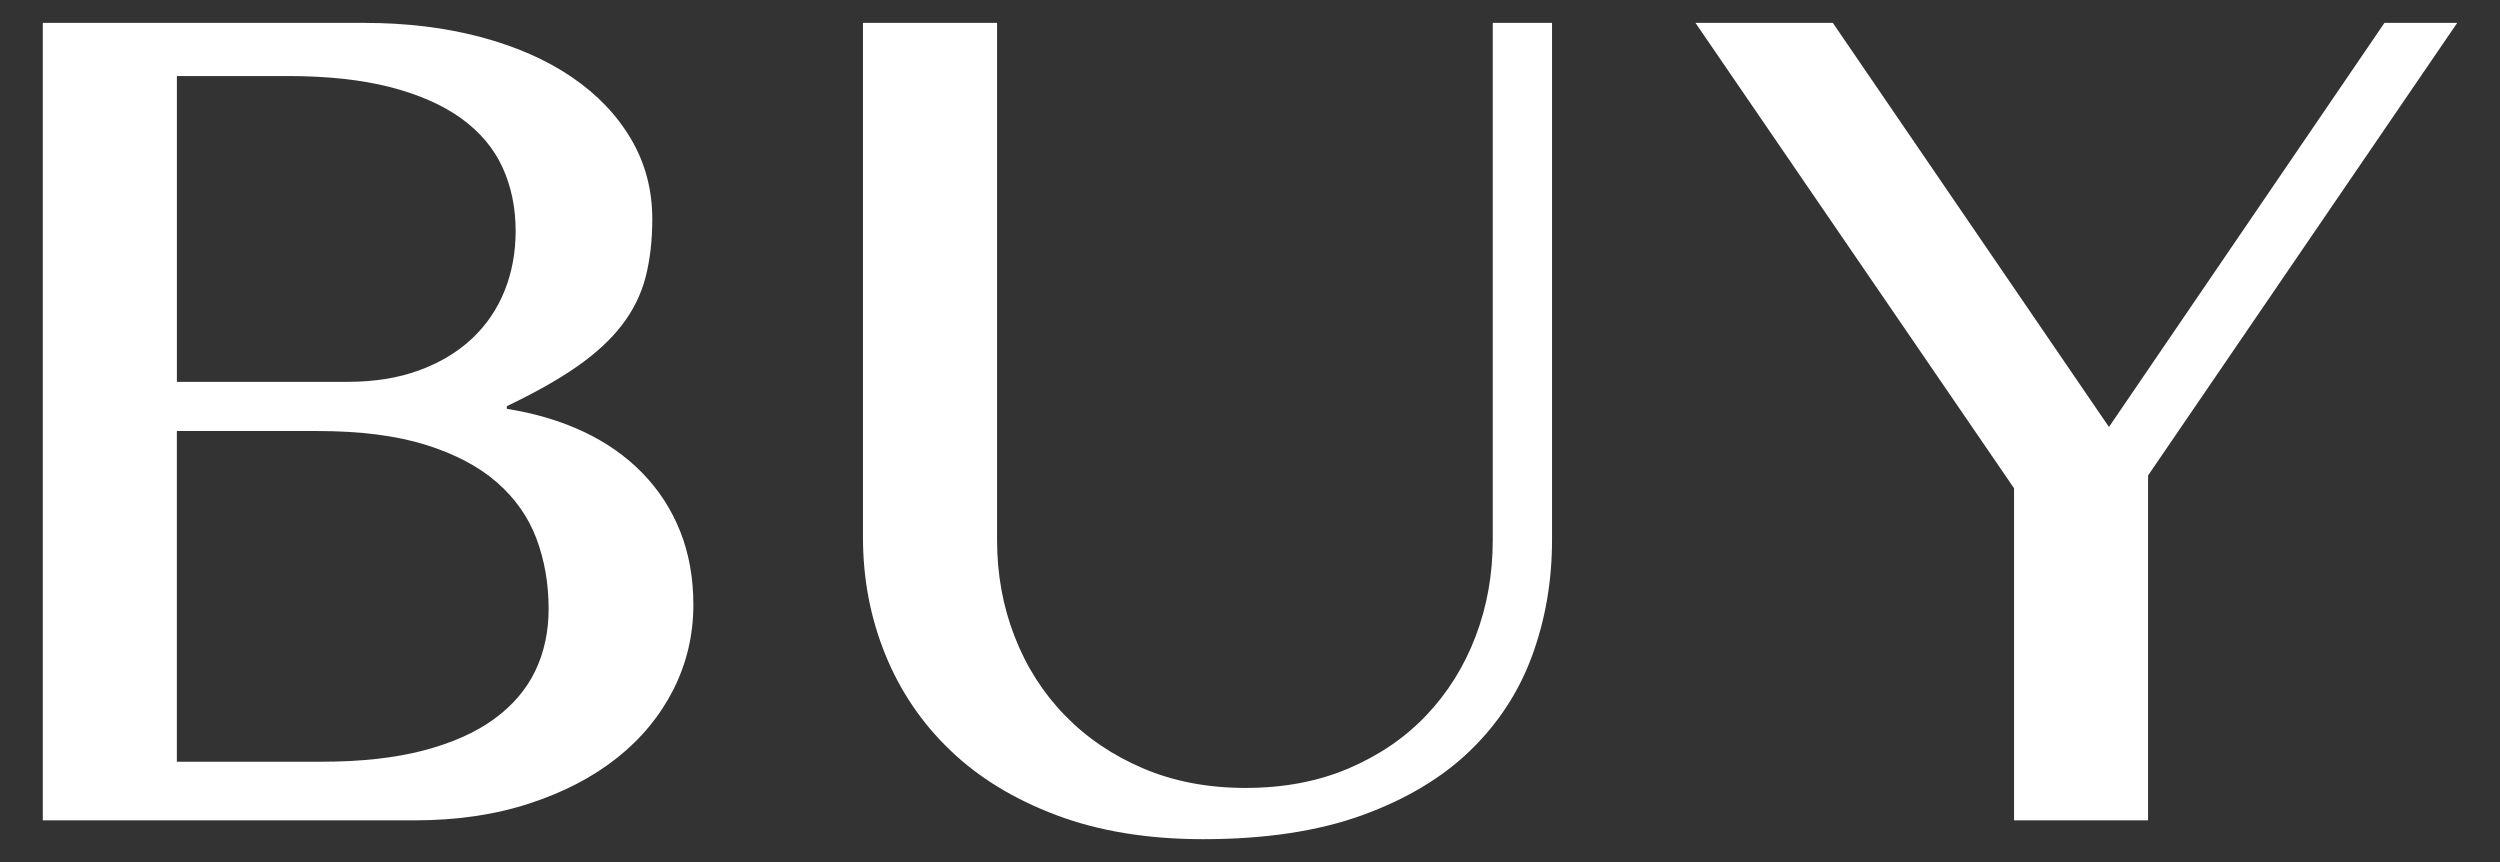
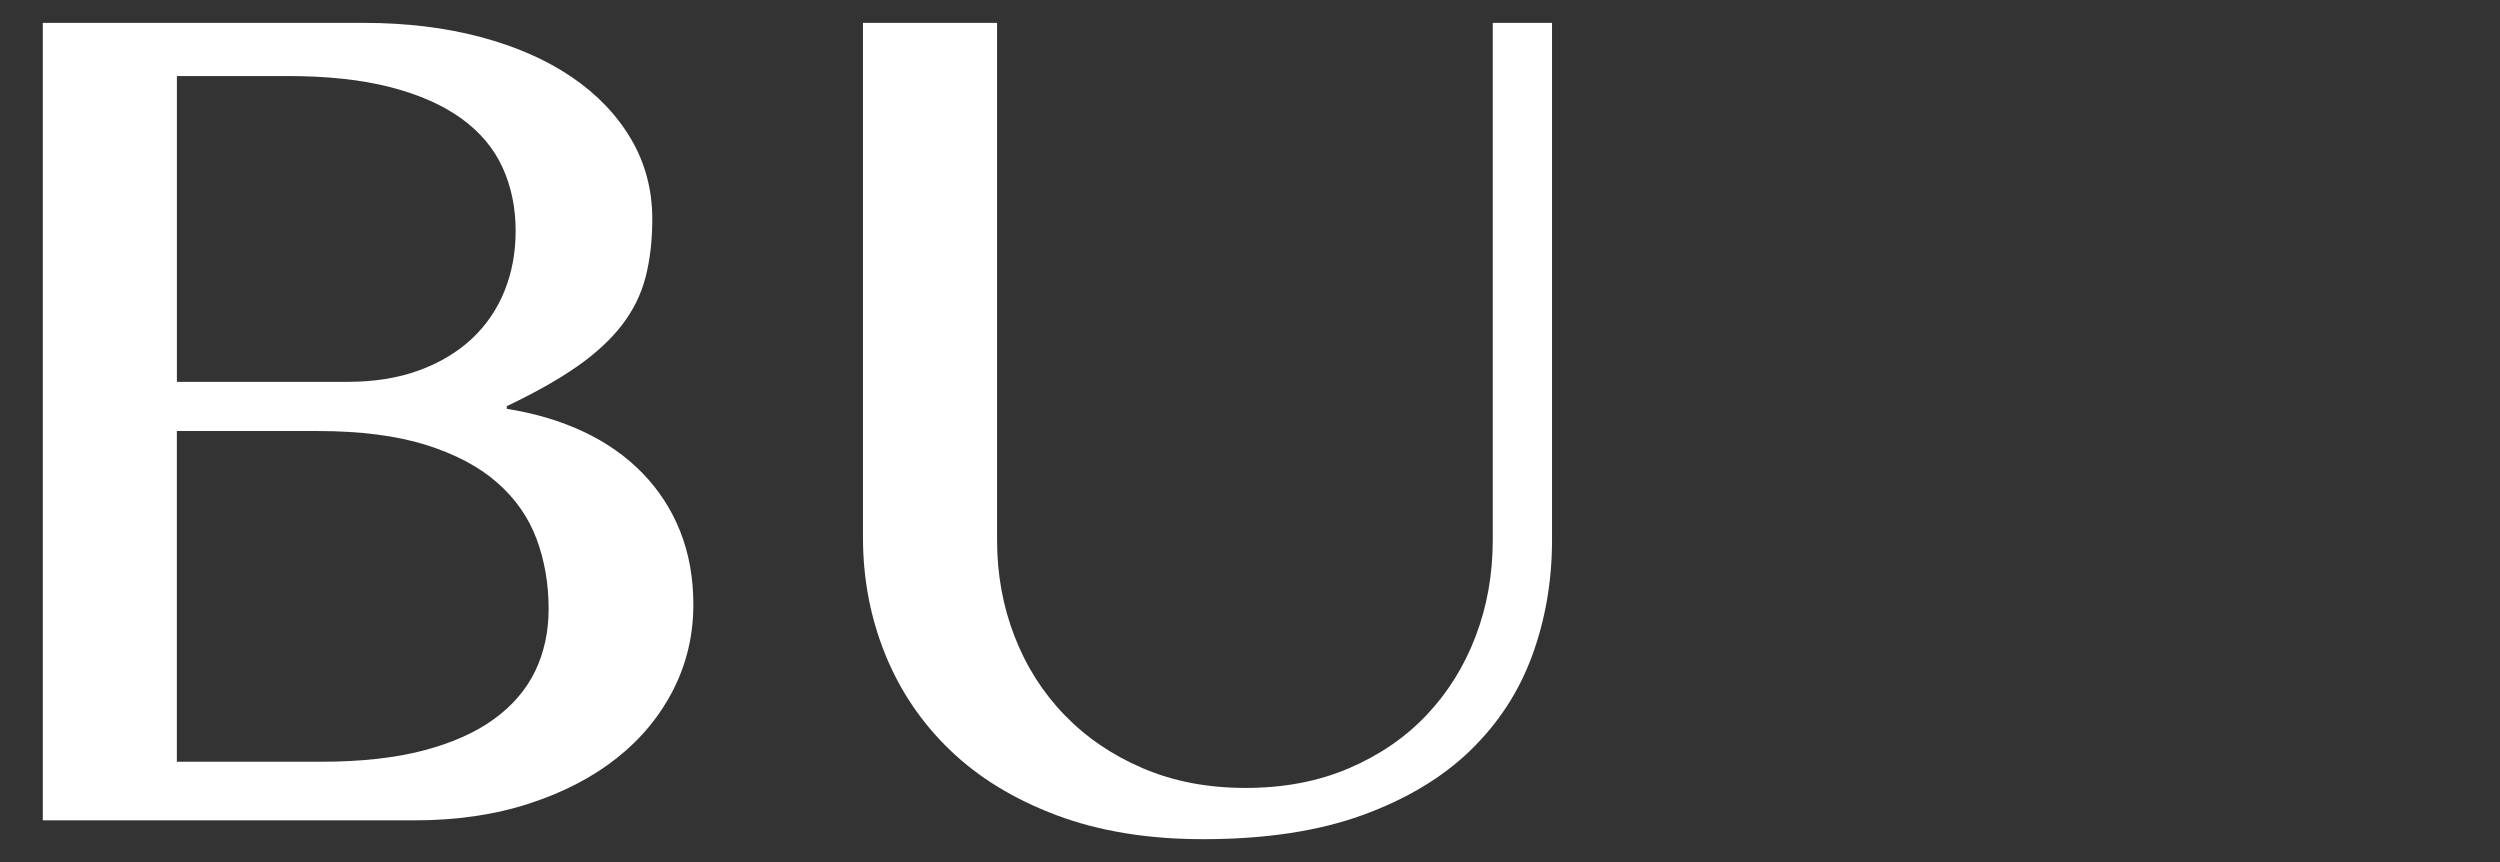
<svg xmlns="http://www.w3.org/2000/svg" id="_レイヤー_1" data-name="レイヤー_1" version="1.1" viewBox="0 0 58 20">
  <rect x="0" y="0" width="58" height="20" fill="#333333" stroke="none" />
  <defs>
    <style>
      .st0 {
        fill: #fff;
      }
    </style>
  </defs>
  <path class="st0" d="M.993.531h7.453c.979,0,1.88.109,2.703.328.823.219,1.528.529,2.117.93.588.401,1.047.88,1.375,1.438.328.558.492,1.175.492,1.852,0,.5-.052.951-.156,1.352-.104.401-.287.771-.547,1.109-.261.339-.607.659-1.039.961-.433.302-.977.609-1.633.922v.062c.656.104,1.25.281,1.781.531s.987.57,1.367.961c.38.391.672.841.875,1.352.203.511.305,1.078.305,1.703,0,.698-.154,1.352-.461,1.961-.308.609-.742,1.138-1.305,1.586-.562.448-1.242.802-2.039,1.062-.797.261-1.685.391-2.664.391H.993V.531ZM4.103,8.859h3.953c.625,0,1.18-.088,1.664-.266.484-.177.893-.422,1.227-.734.333-.312.586-.682.758-1.109.172-.427.258-.891.258-1.391,0-.542-.102-1.034-.305-1.477-.203-.442-.521-.82-.953-1.133-.433-.312-.982-.555-1.648-.727-.667-.172-1.464-.258-2.391-.258h-2.562v7.094ZM4.103,17.672h3.359c.906,0,1.69-.086,2.352-.258.661-.172,1.208-.414,1.641-.727.432-.312.752-.685.961-1.117.208-.432.312-.914.312-1.445,0-.583-.094-1.125-.281-1.625s-.492-.935-.914-1.305c-.422-.37-.974-.661-1.656-.875-.683-.213-1.519-.32-2.508-.32h-3.266v7.672Z" />
  <path class="st0" d="M20.023.531h3.109v12c0,.792.135,1.537.406,2.234.271.698.659,1.308,1.164,1.828.505.521,1.112.933,1.82,1.234.708.302,1.5.453,2.375.453.885,0,1.682-.151,2.391-.453.708-.302,1.31-.713,1.805-1.234.494-.521.875-1.13,1.141-1.828.266-.698.398-1.442.398-2.234V.531h1.375v12c0,.948-.154,1.841-.461,2.68-.308.839-.787,1.573-1.438,2.203-.651.63-1.487,1.13-2.508,1.5-1.021.369-2.25.555-3.688.555-1.281,0-2.414-.186-3.398-.555-.984-.37-1.808-.872-2.469-1.508-.662-.635-1.164-1.377-1.508-2.227-.344-.849-.516-1.752-.516-2.711V.531Z" />
-   <path class="st0" d="M42.522.531l6.406,9.375L55.319.531h1.688l-7.172,10.5v8h-3.109v-7.703L39.335.531h3.188Z" />
</svg>